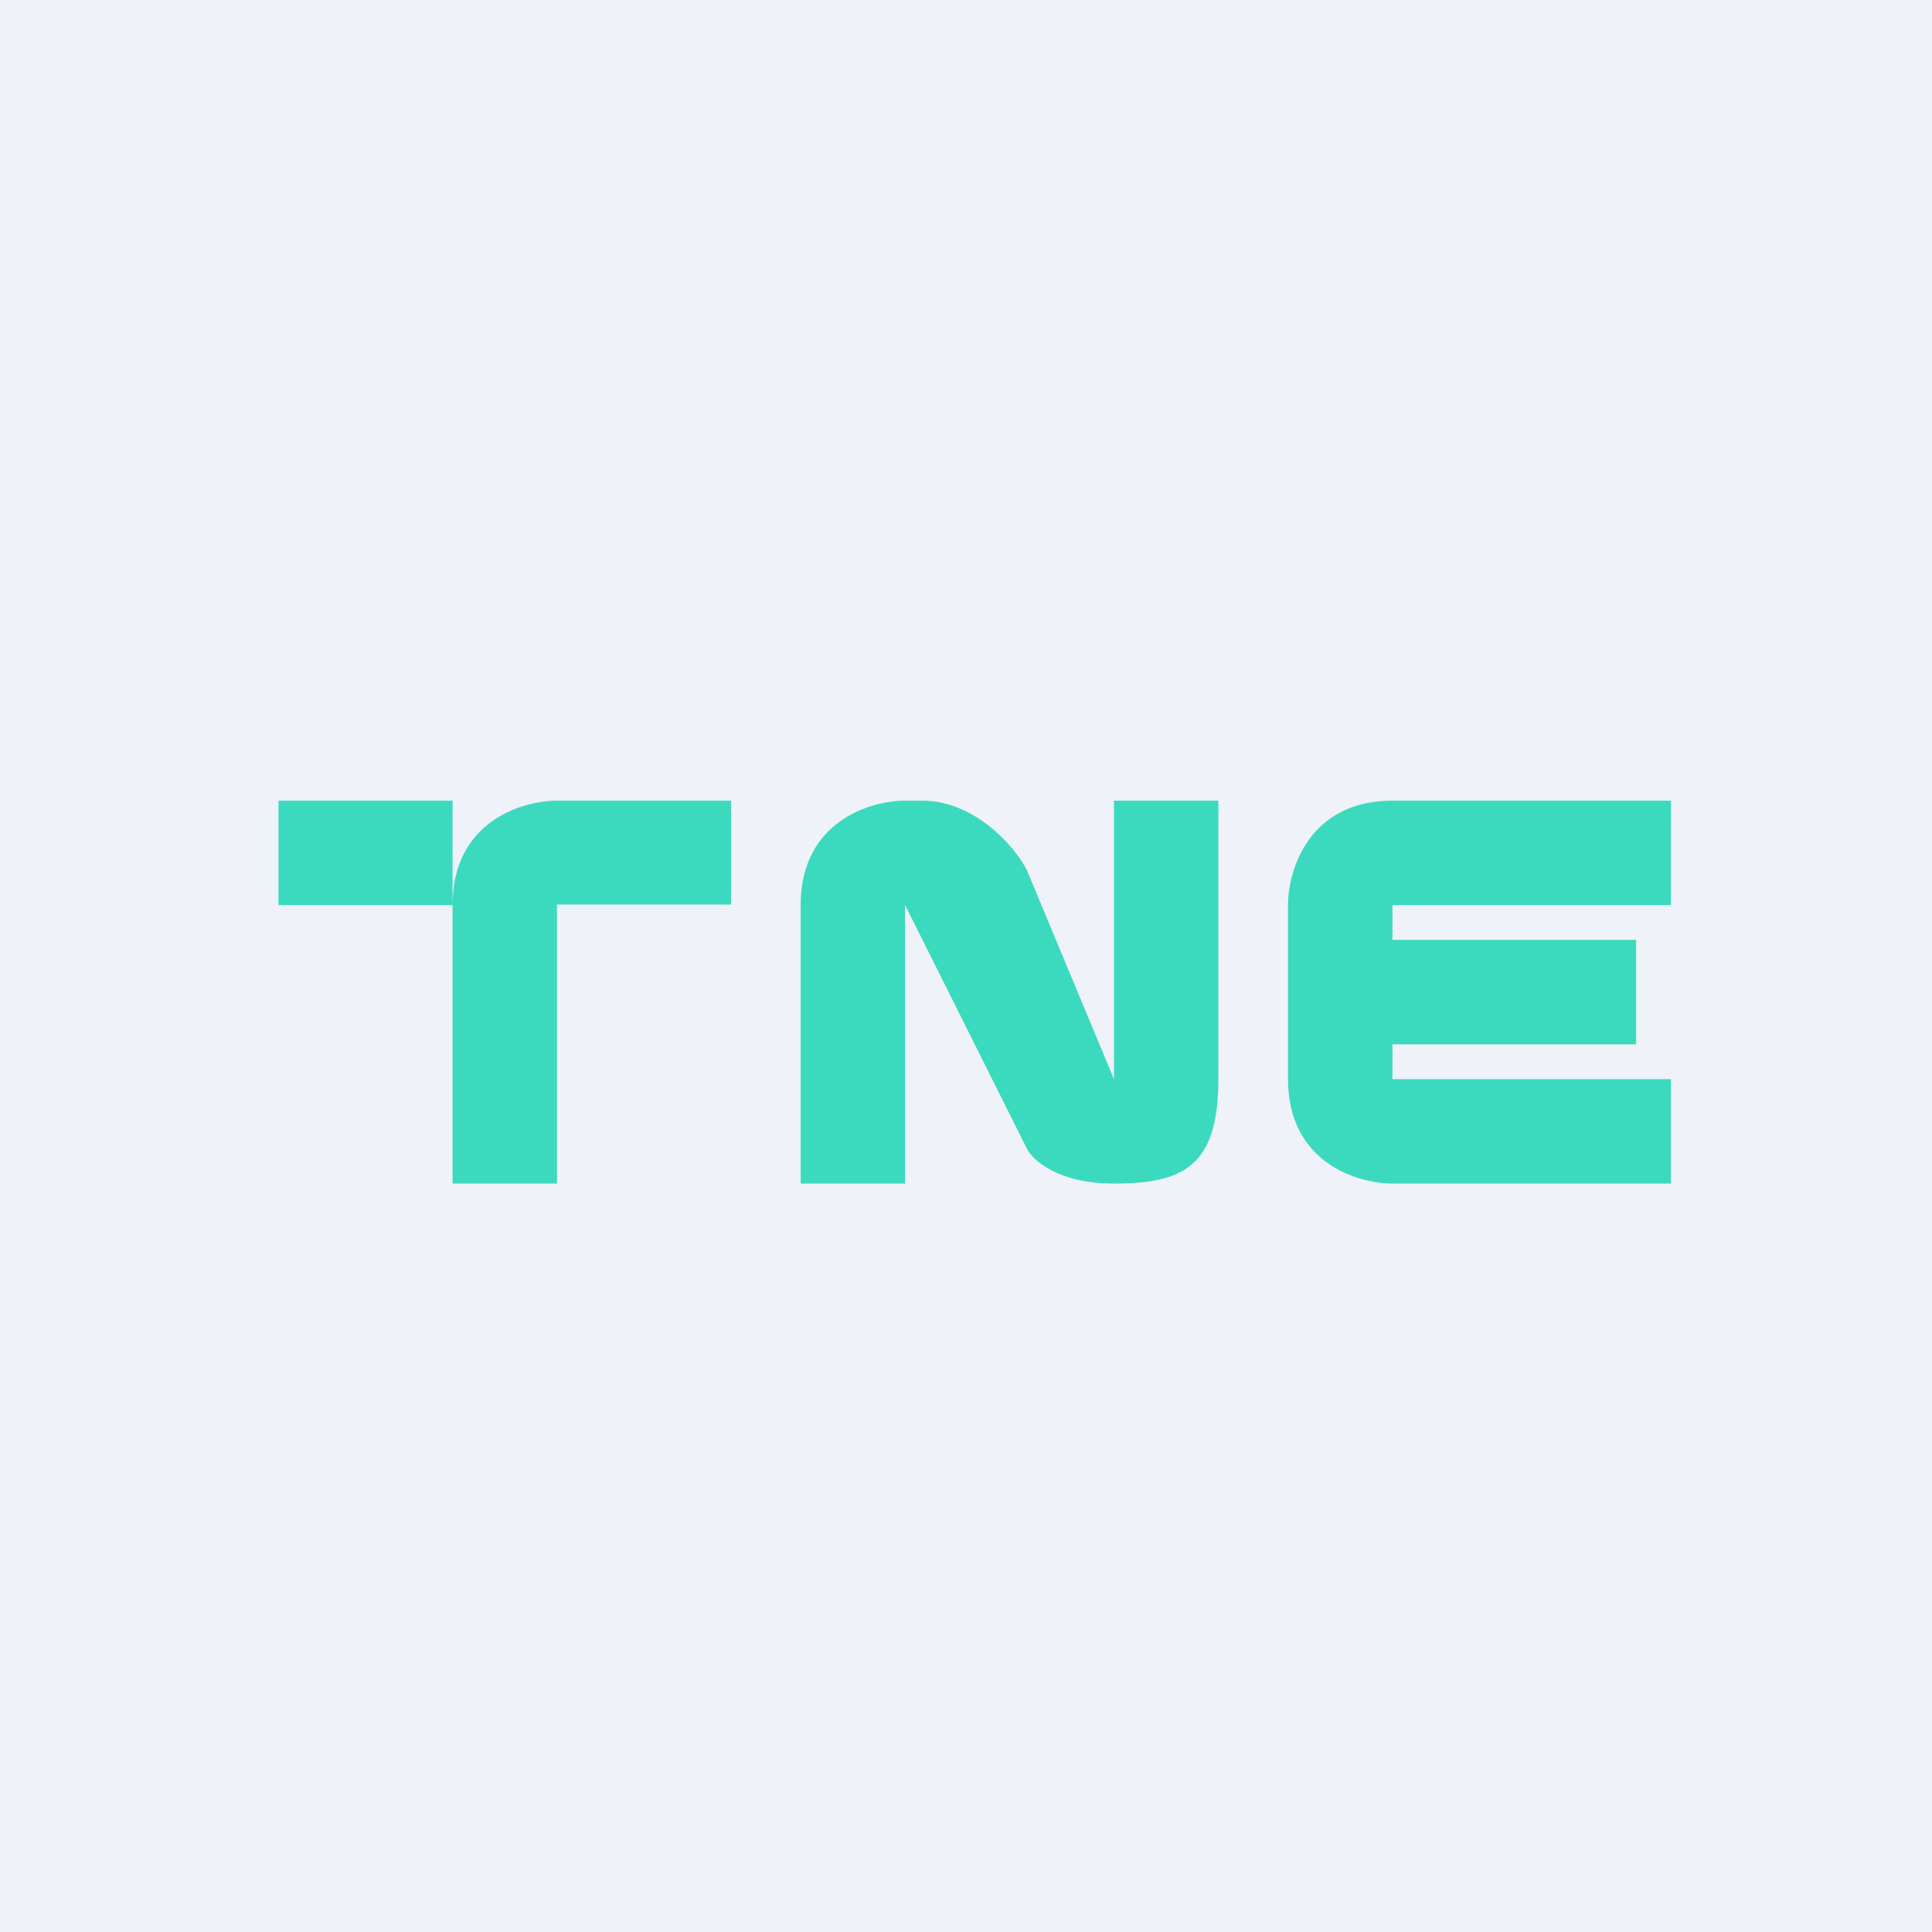
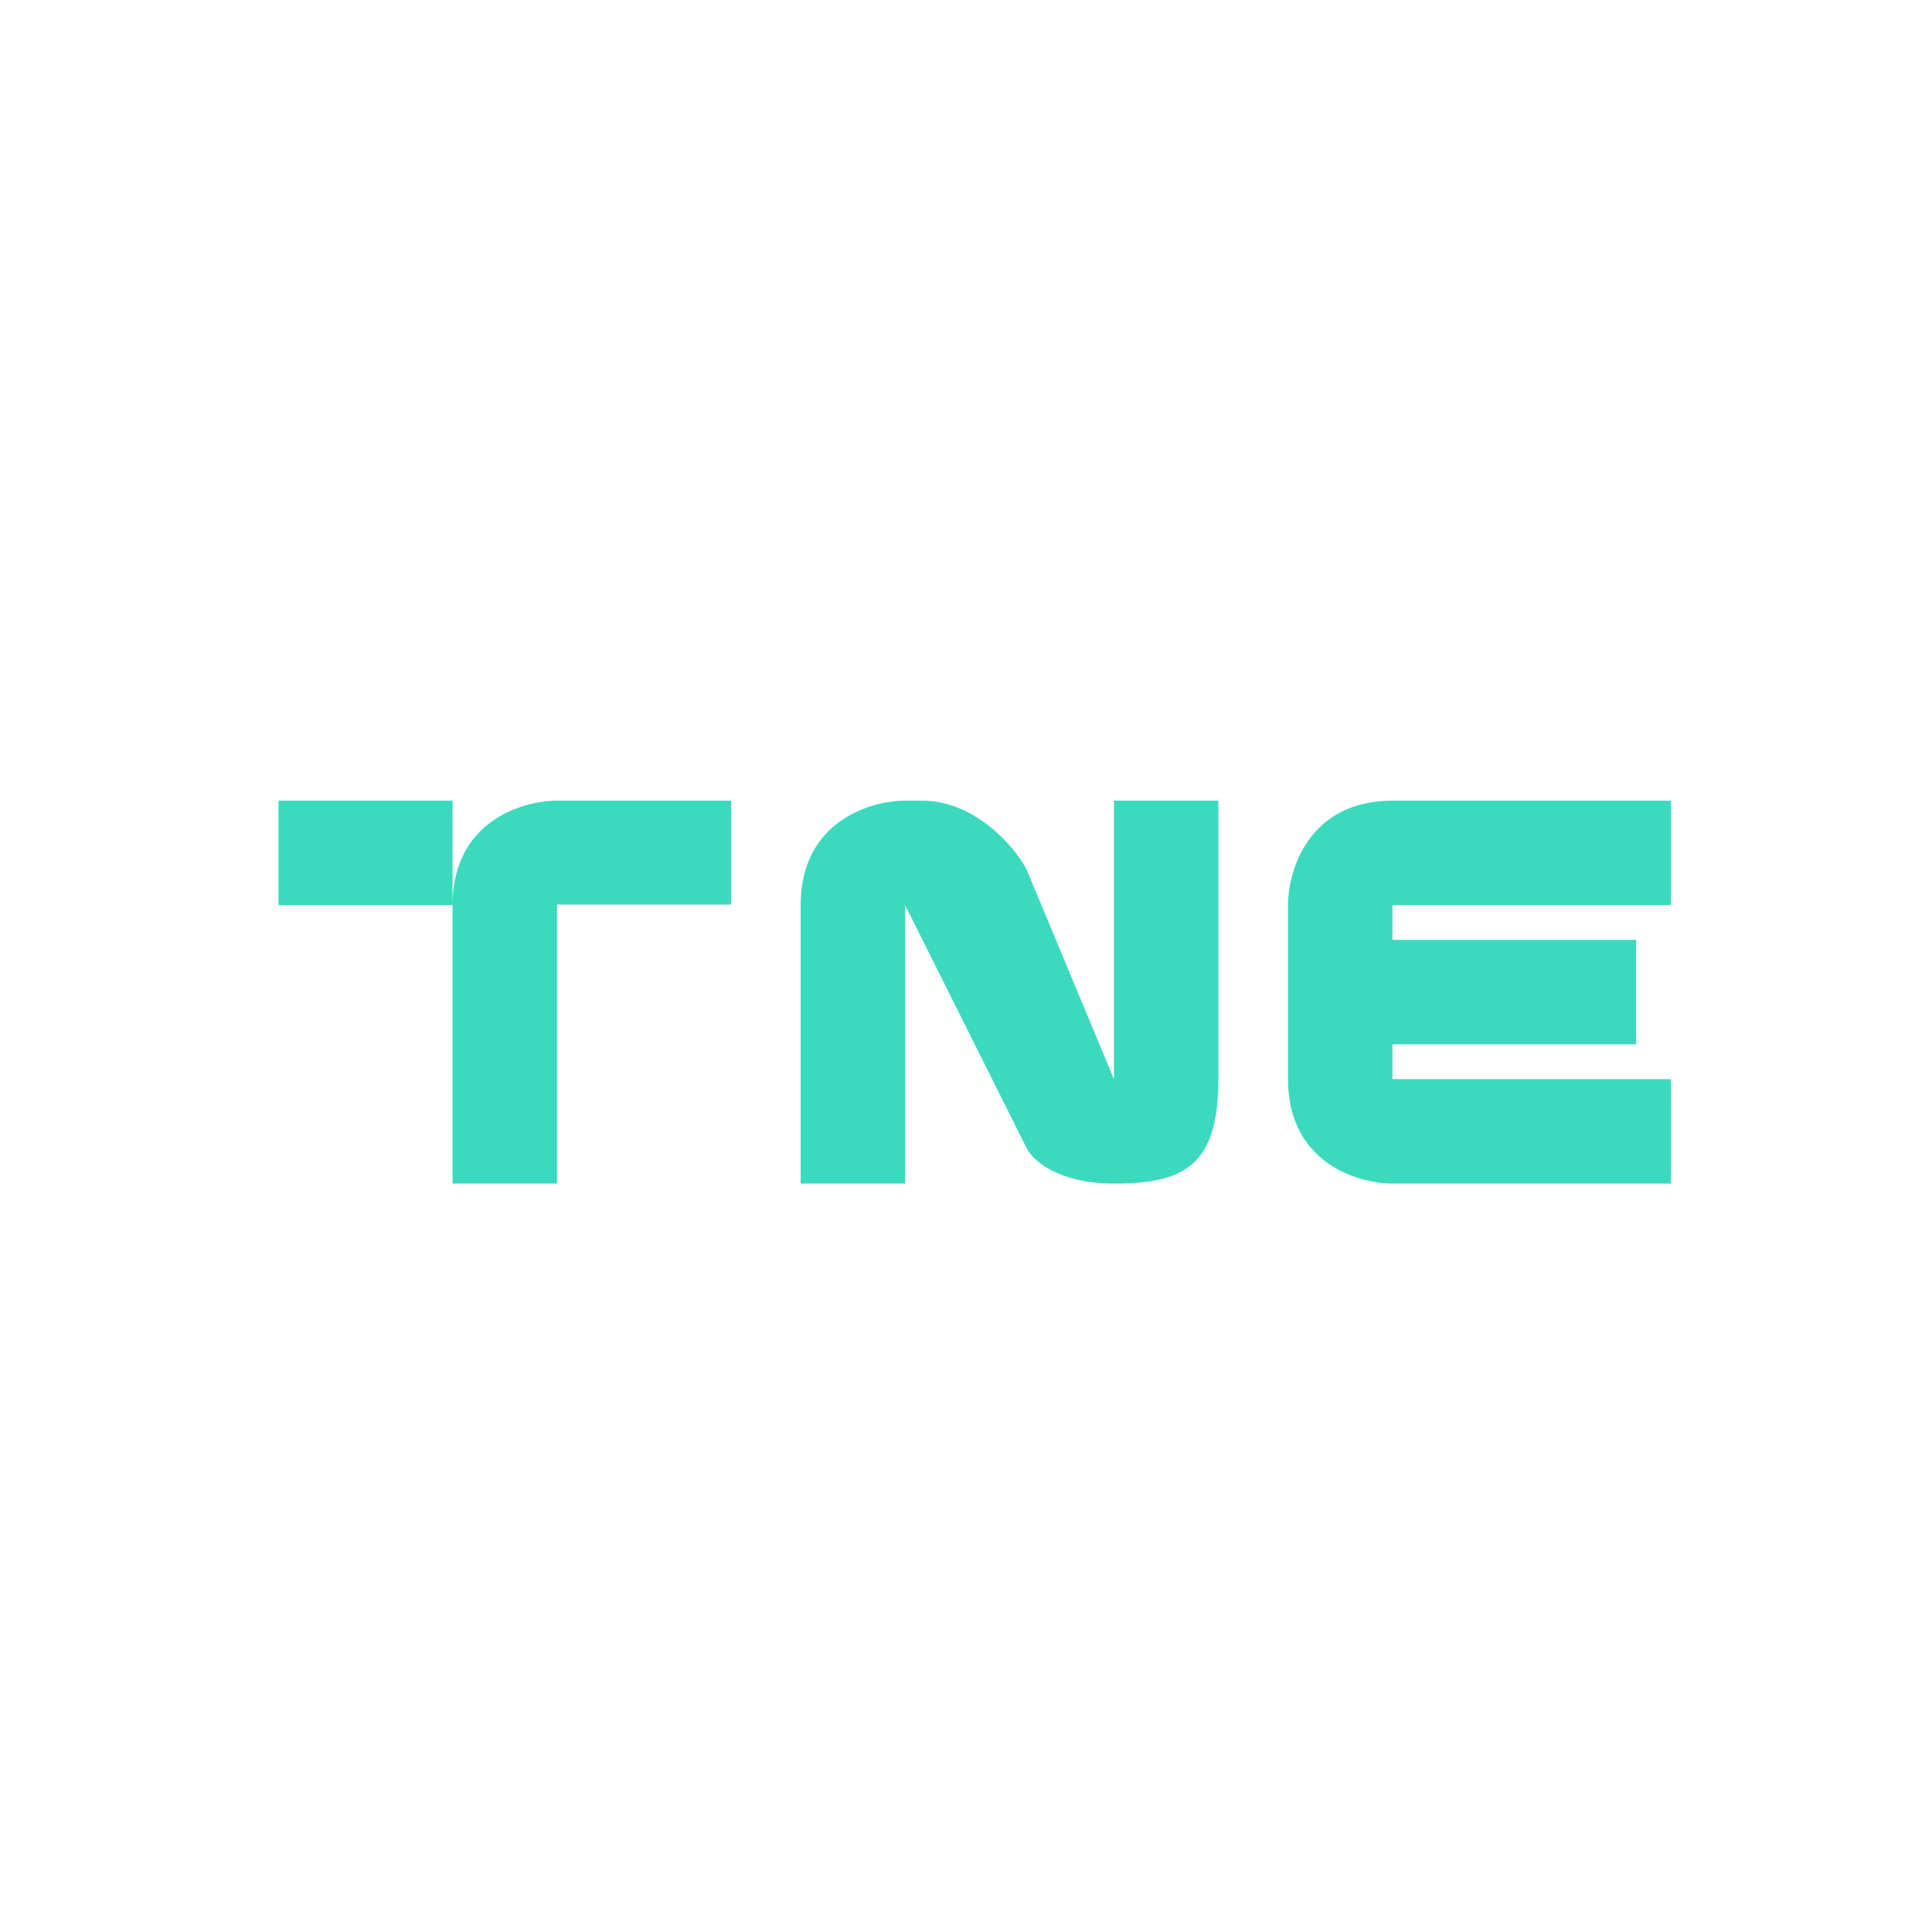
<svg xmlns="http://www.w3.org/2000/svg" viewBox="0 0 55.5 55.5">
-   <path d="M 0,0 H 55.5 V 55.5 H 0 Z" fill="rgb(239, 242, 248)" />
-   <path d="M 20.99,25.985 H 16 V 34 H 13 V 26 C 13,23.6 15,23 16,23 H 21 V 26 Z M 26.5,23 C 28,23 29.17,24.33 29.5,25 L 32,31 V 23 H 35 V 31 C 35,33.5 34,34 32,34 C 30.4,34 29.67,33.33 29.5,33 L 26,26 V 34 H 23 V 26 C 23,23.6 25,23 26,23 H 26.5 Z M 48,26 H 40 V 27 H 47 V 30 H 40 V 31 H 48 V 34 H 40 C 39,34 37,33.4 37,31 V 26 C 37,25 37.6,23 40,23 H 48 V 26 Z M 13,26 H 8 V 23 H 13 V 26 Z" fill="rgb(59, 218, 190)" />
+   <path d="M 20.99,25.985 H 16 V 34 H 13 V 26 C 13,23.6 15,23 16,23 H 21 V 26 Z M 26.5,23 C 28,23 29.17,24.33 29.5,25 L 32,31 V 23 H 35 V 31 C 35,33.5 34,34 32,34 C 30.4,34 29.67,33.33 29.5,33 L 26,26 V 34 H 23 V 26 C 23,23.6 25,23 26,23 H 26.5 Z M 48,26 H 40 V 27 H 47 V 30 H 40 V 31 H 48 V 34 H 40 C 39,34 37,33.4 37,31 V 26 C 37,25 37.6,23 40,23 H 48 V 26 M 13,26 H 8 V 23 H 13 V 26 Z" fill="rgb(59, 218, 190)" />
</svg>